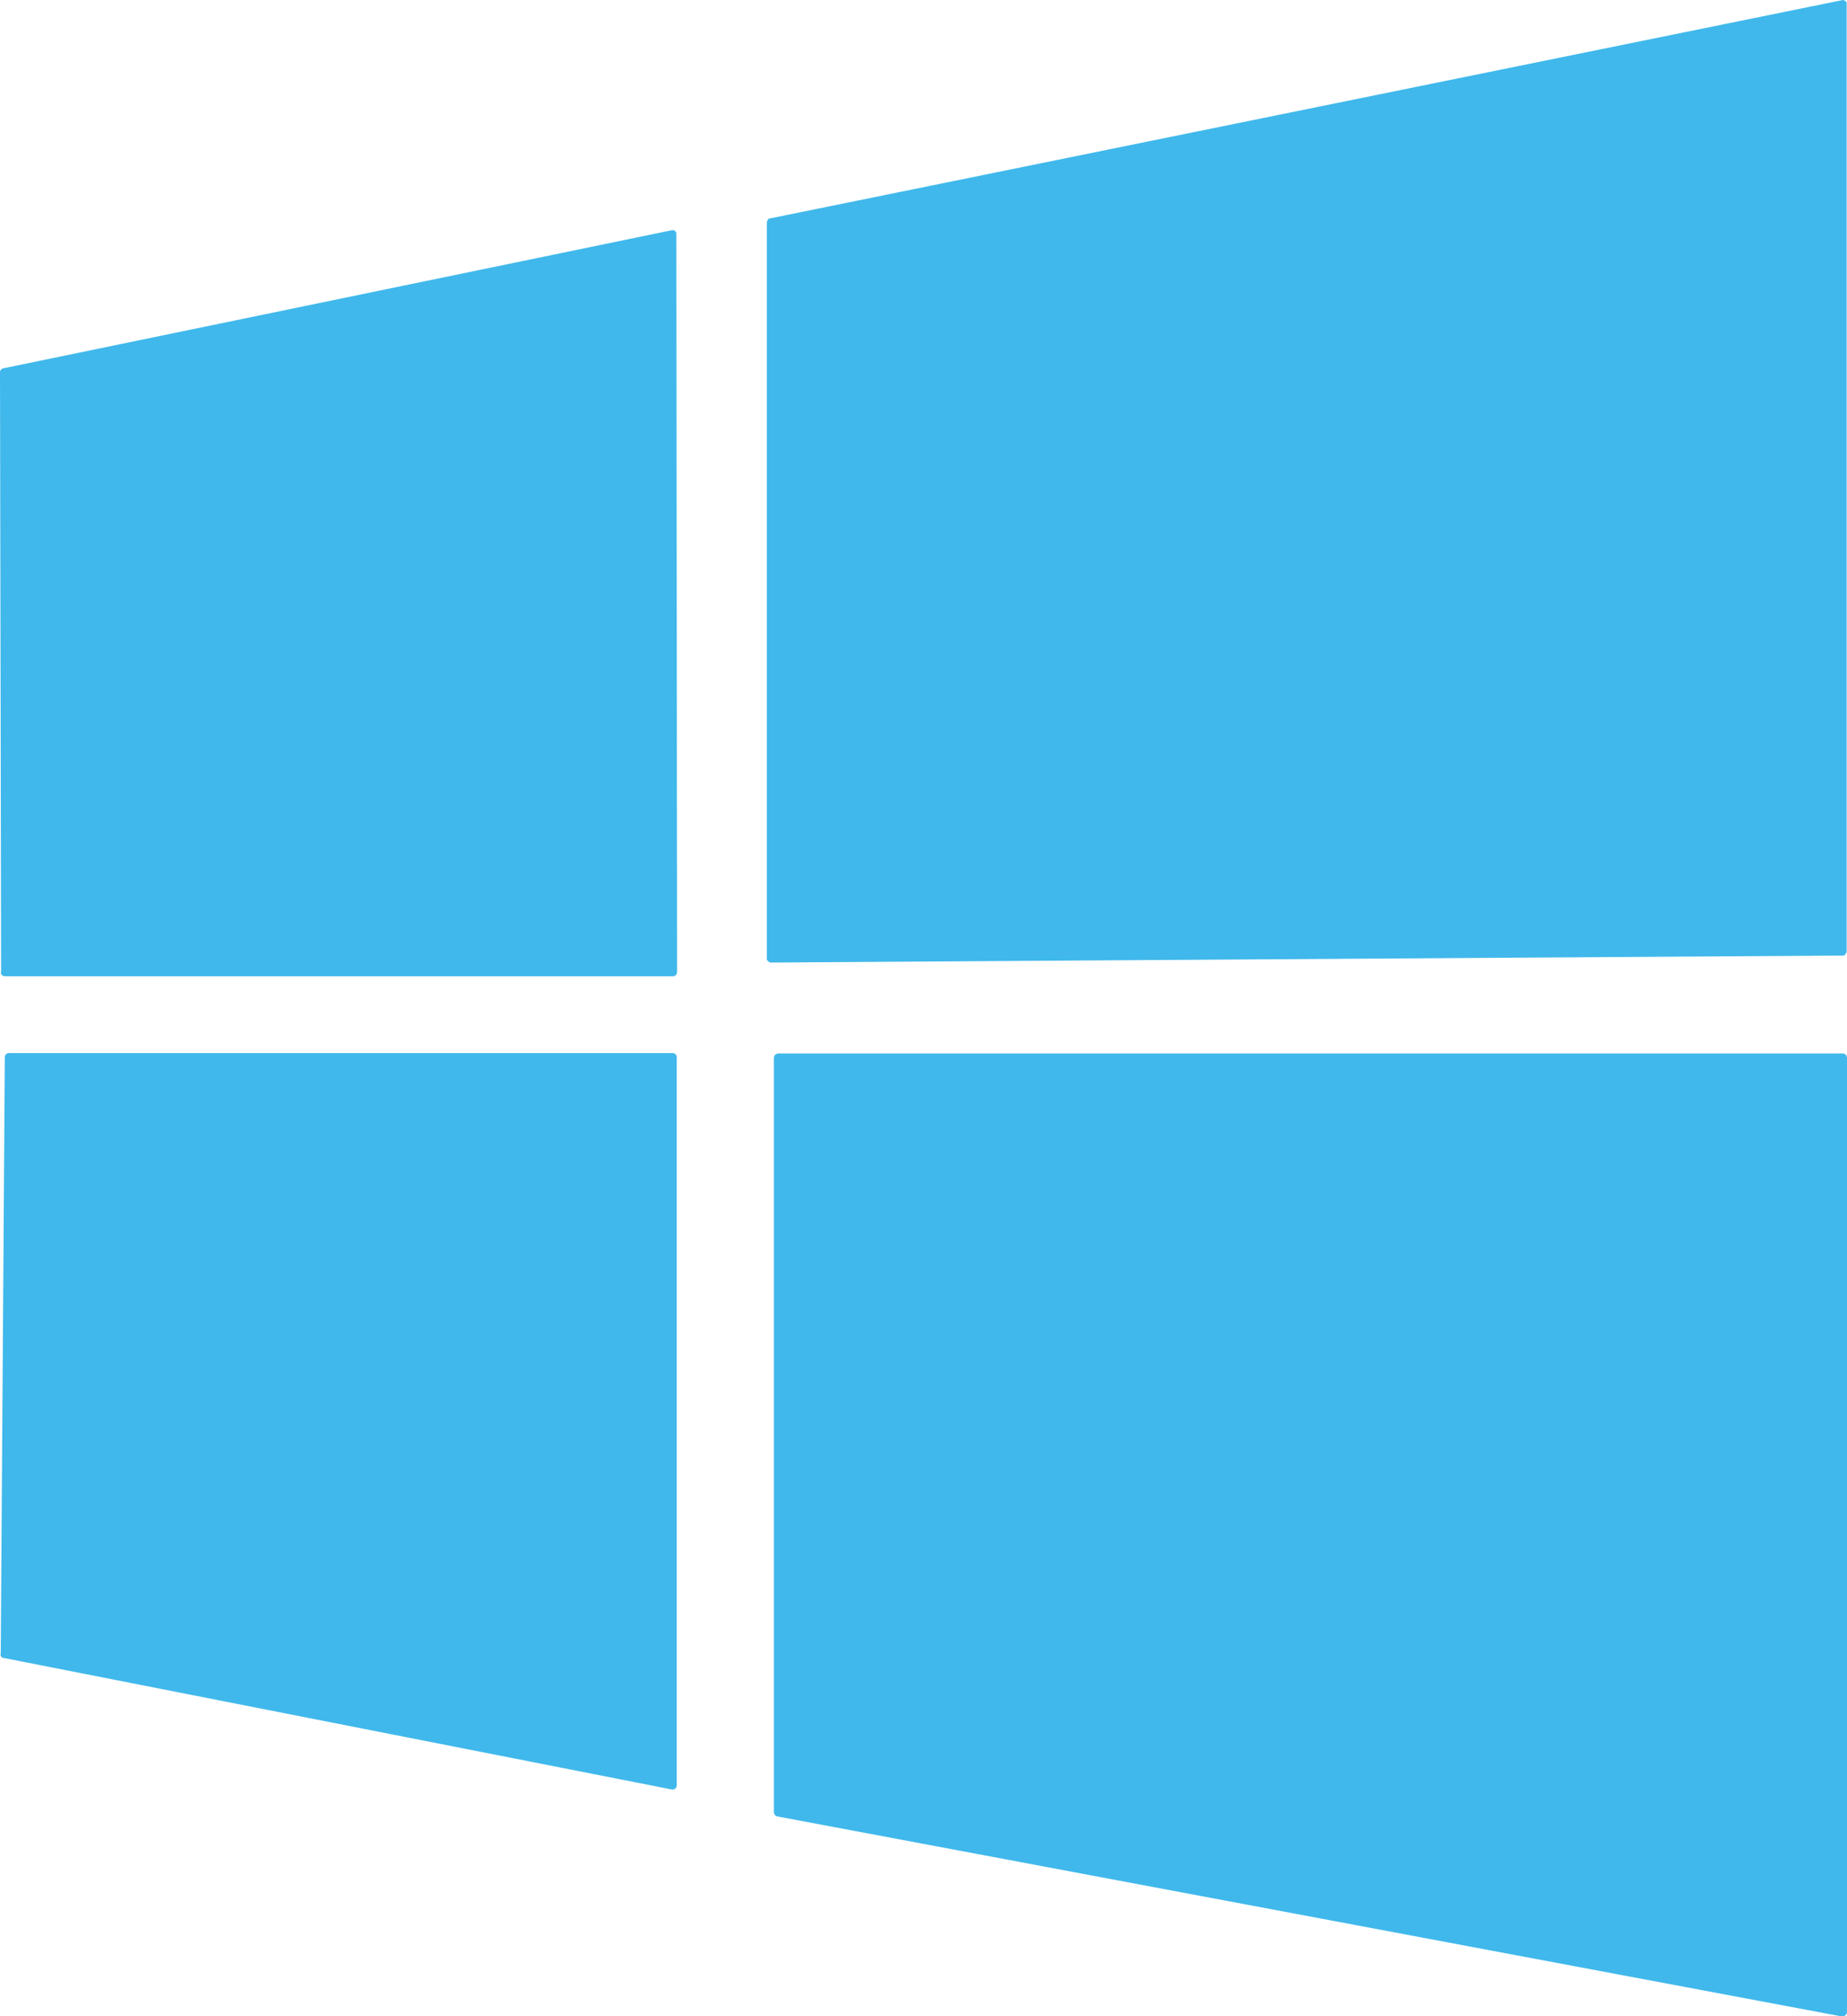
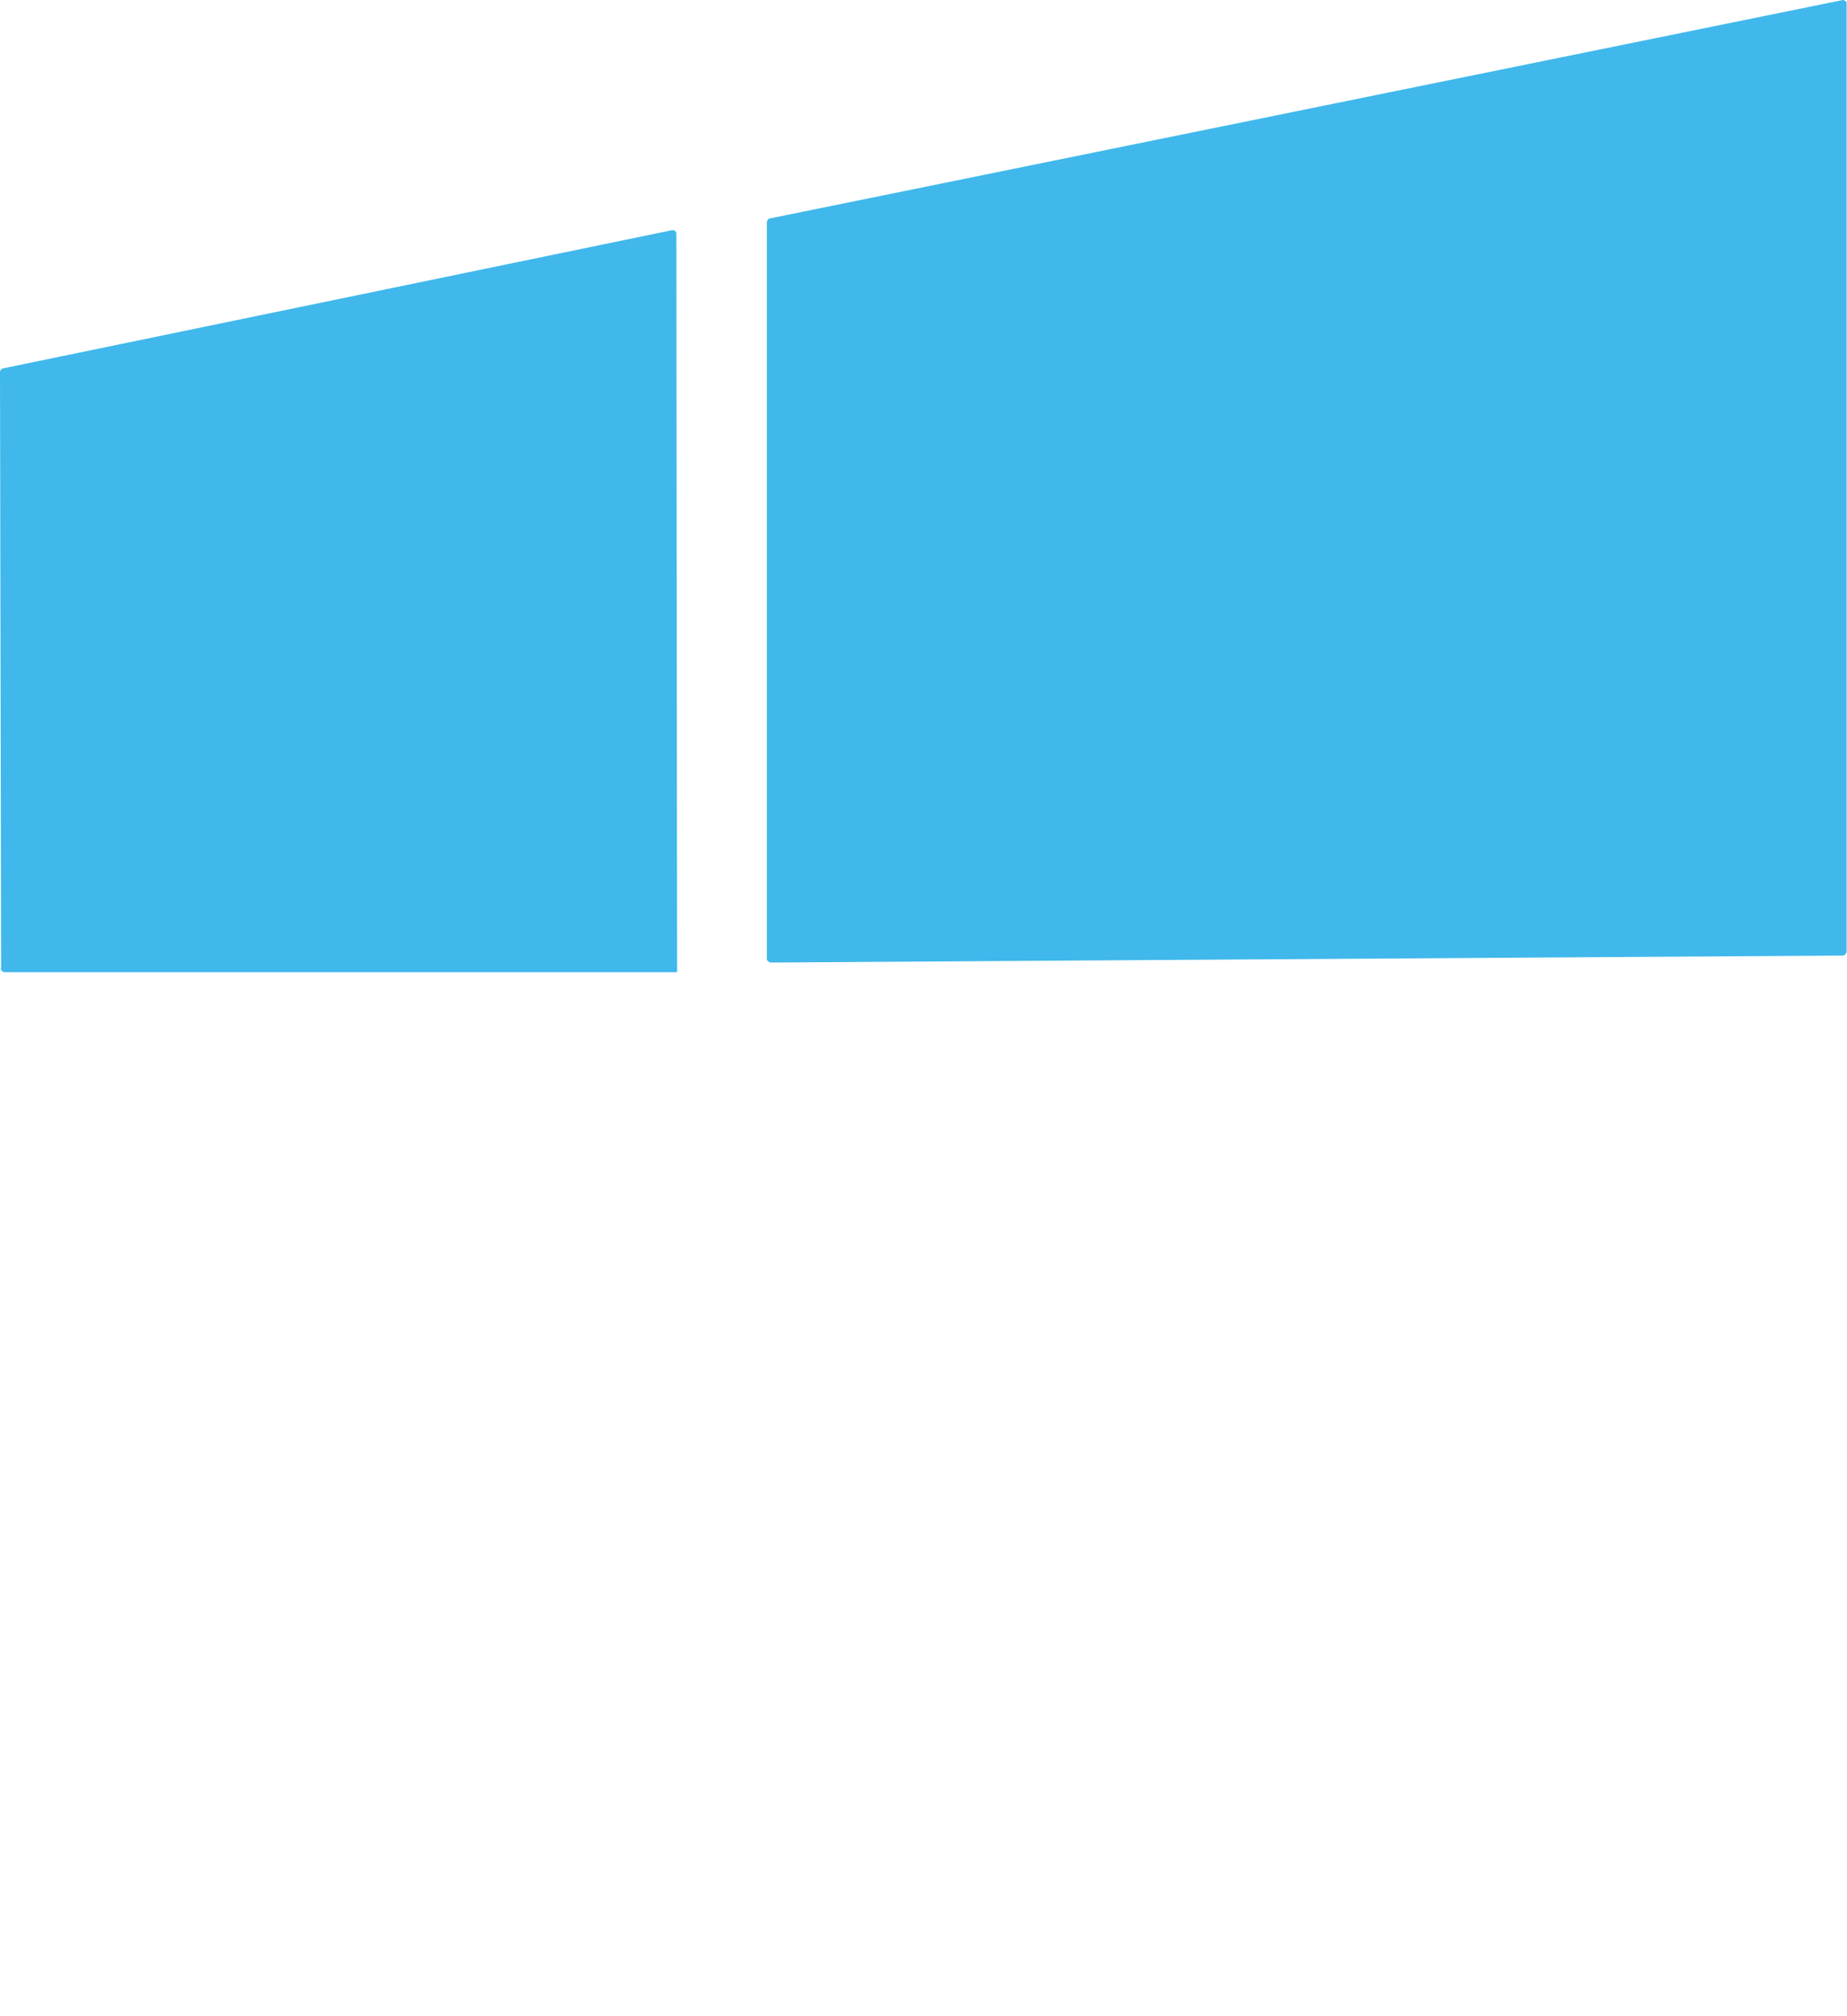
<svg xmlns="http://www.w3.org/2000/svg" id="_Слой_2" data-name="Слой 2" viewBox="0 0 50 54.57">
  <defs>
    <style>
      .cls-1 {
        fill: #40b8eb;
      }
    </style>
  </defs>
  <g id="_Слой_1-2" data-name="Слой 1">
    <g>
-       <path class="cls-1" d="M20.85,5.91L49.89,0s.09,.02,.1,.07c0,0,0,.01,0,.02V25.77s-.04,.09-.09,.09h0l-29.05,.19s-.09-.04-.09-.09V6s.03-.08,.07-.09h0ZM.08,9.97l18.11-3.74c.06-.01,.11,.03,.12,.08,0,0,0,.01,0,.02l.02,19.98c0,.06-.05,.11-.11,.11H.13c-.06,0-.11-.05-.11-.11H.03L0,10.07c0-.05,.04-.09,.08-.1h0Z" />
-       <path class="cls-1" d="M.02,44.77l.11-16.16c0-.06,.05-.11,.11-.11H18.21c.06,0,.11,.05,.11,.11v19.71c0,.06-.05,.11-.11,.11,0,0-.01,0-.02,0L.1,44.87c-.05,0-.09-.05-.09-.11h0Zm20.93,4.27V28.63c0-.07,.06-.12,.13-.12h28.8c.07,0,.12,.05,.12,.12v25.82c0,.07-.06,.12-.13,.12,0,0-.02,0-.02,0l-28.8-5.41c-.06-.01-.1-.06-.1-.12h0Z" />
+       <path class="cls-1" d="M20.85,5.91L49.89,0s.09,.02,.1,.07c0,0,0,.01,0,.02V25.77s-.04,.09-.09,.09h0l-29.05,.19s-.09-.04-.09-.09V6s.03-.08,.07-.09h0ZM.08,9.97l18.11-3.74c.06-.01,.11,.03,.12,.08,0,0,0,.01,0,.02l.02,19.98H.13c-.06,0-.11-.05-.11-.11H.03L0,10.07c0-.05,.04-.09,.08-.1h0Z" />
    </g>
  </g>
</svg>